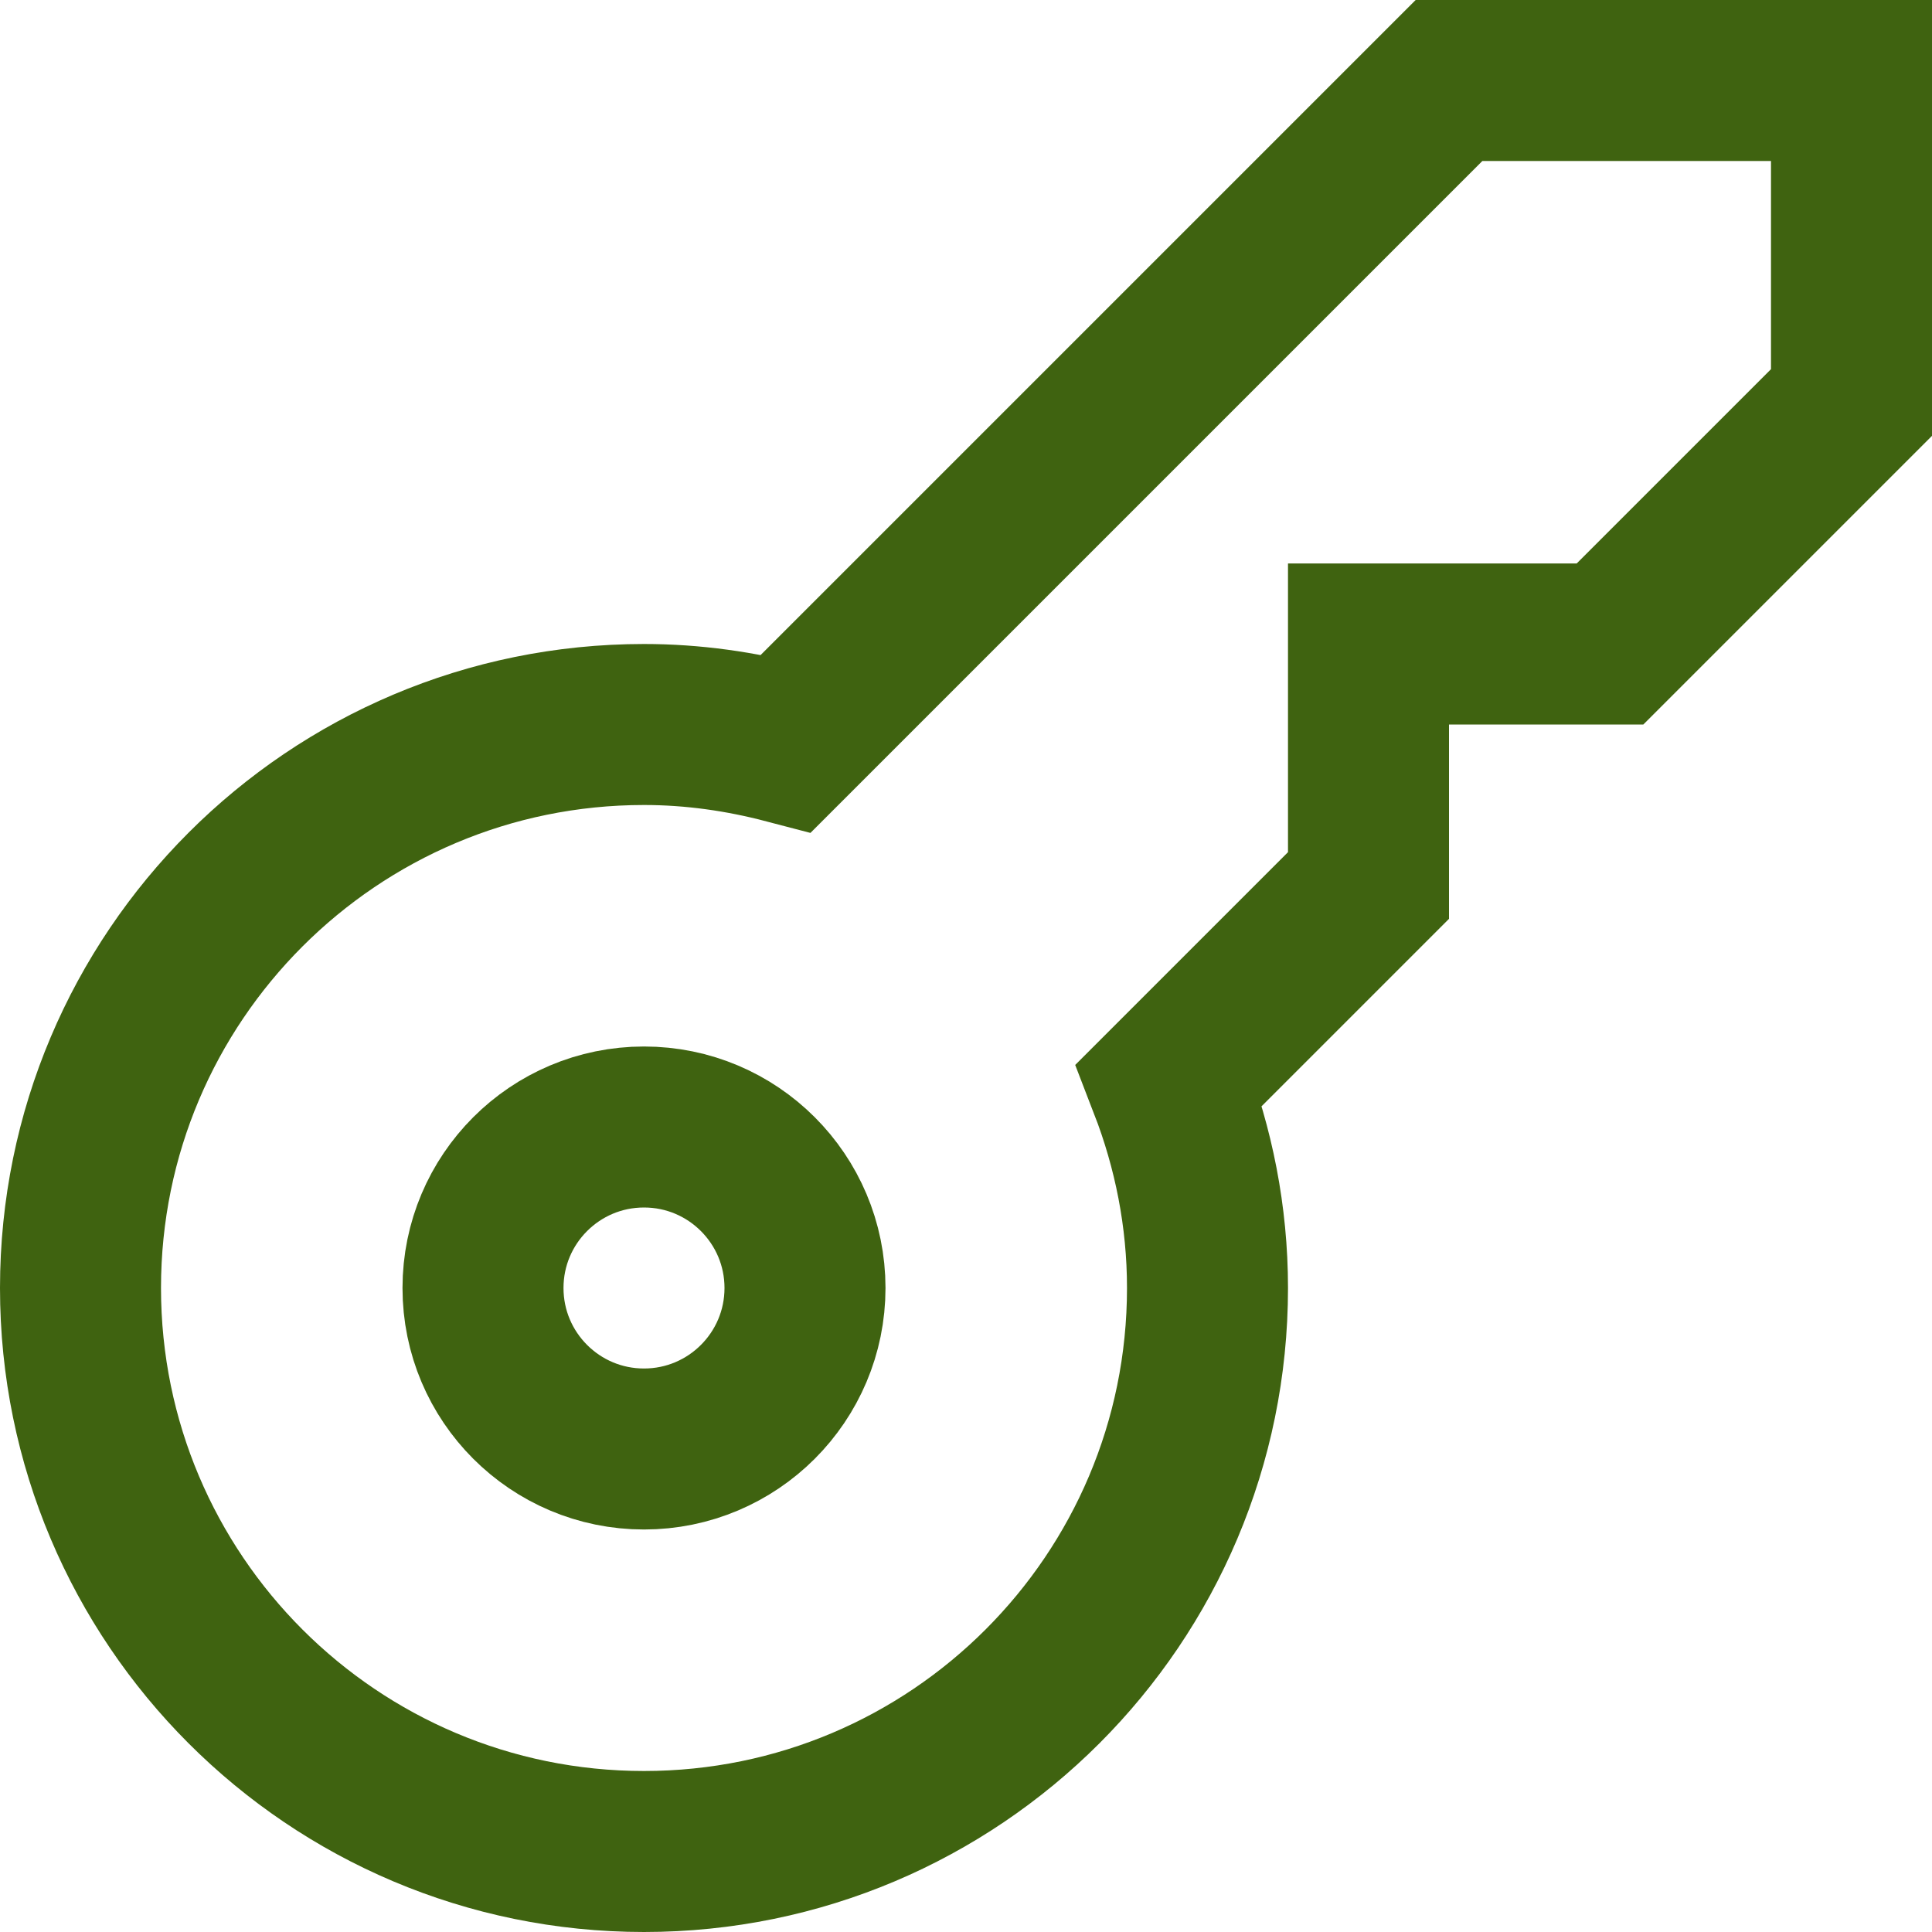
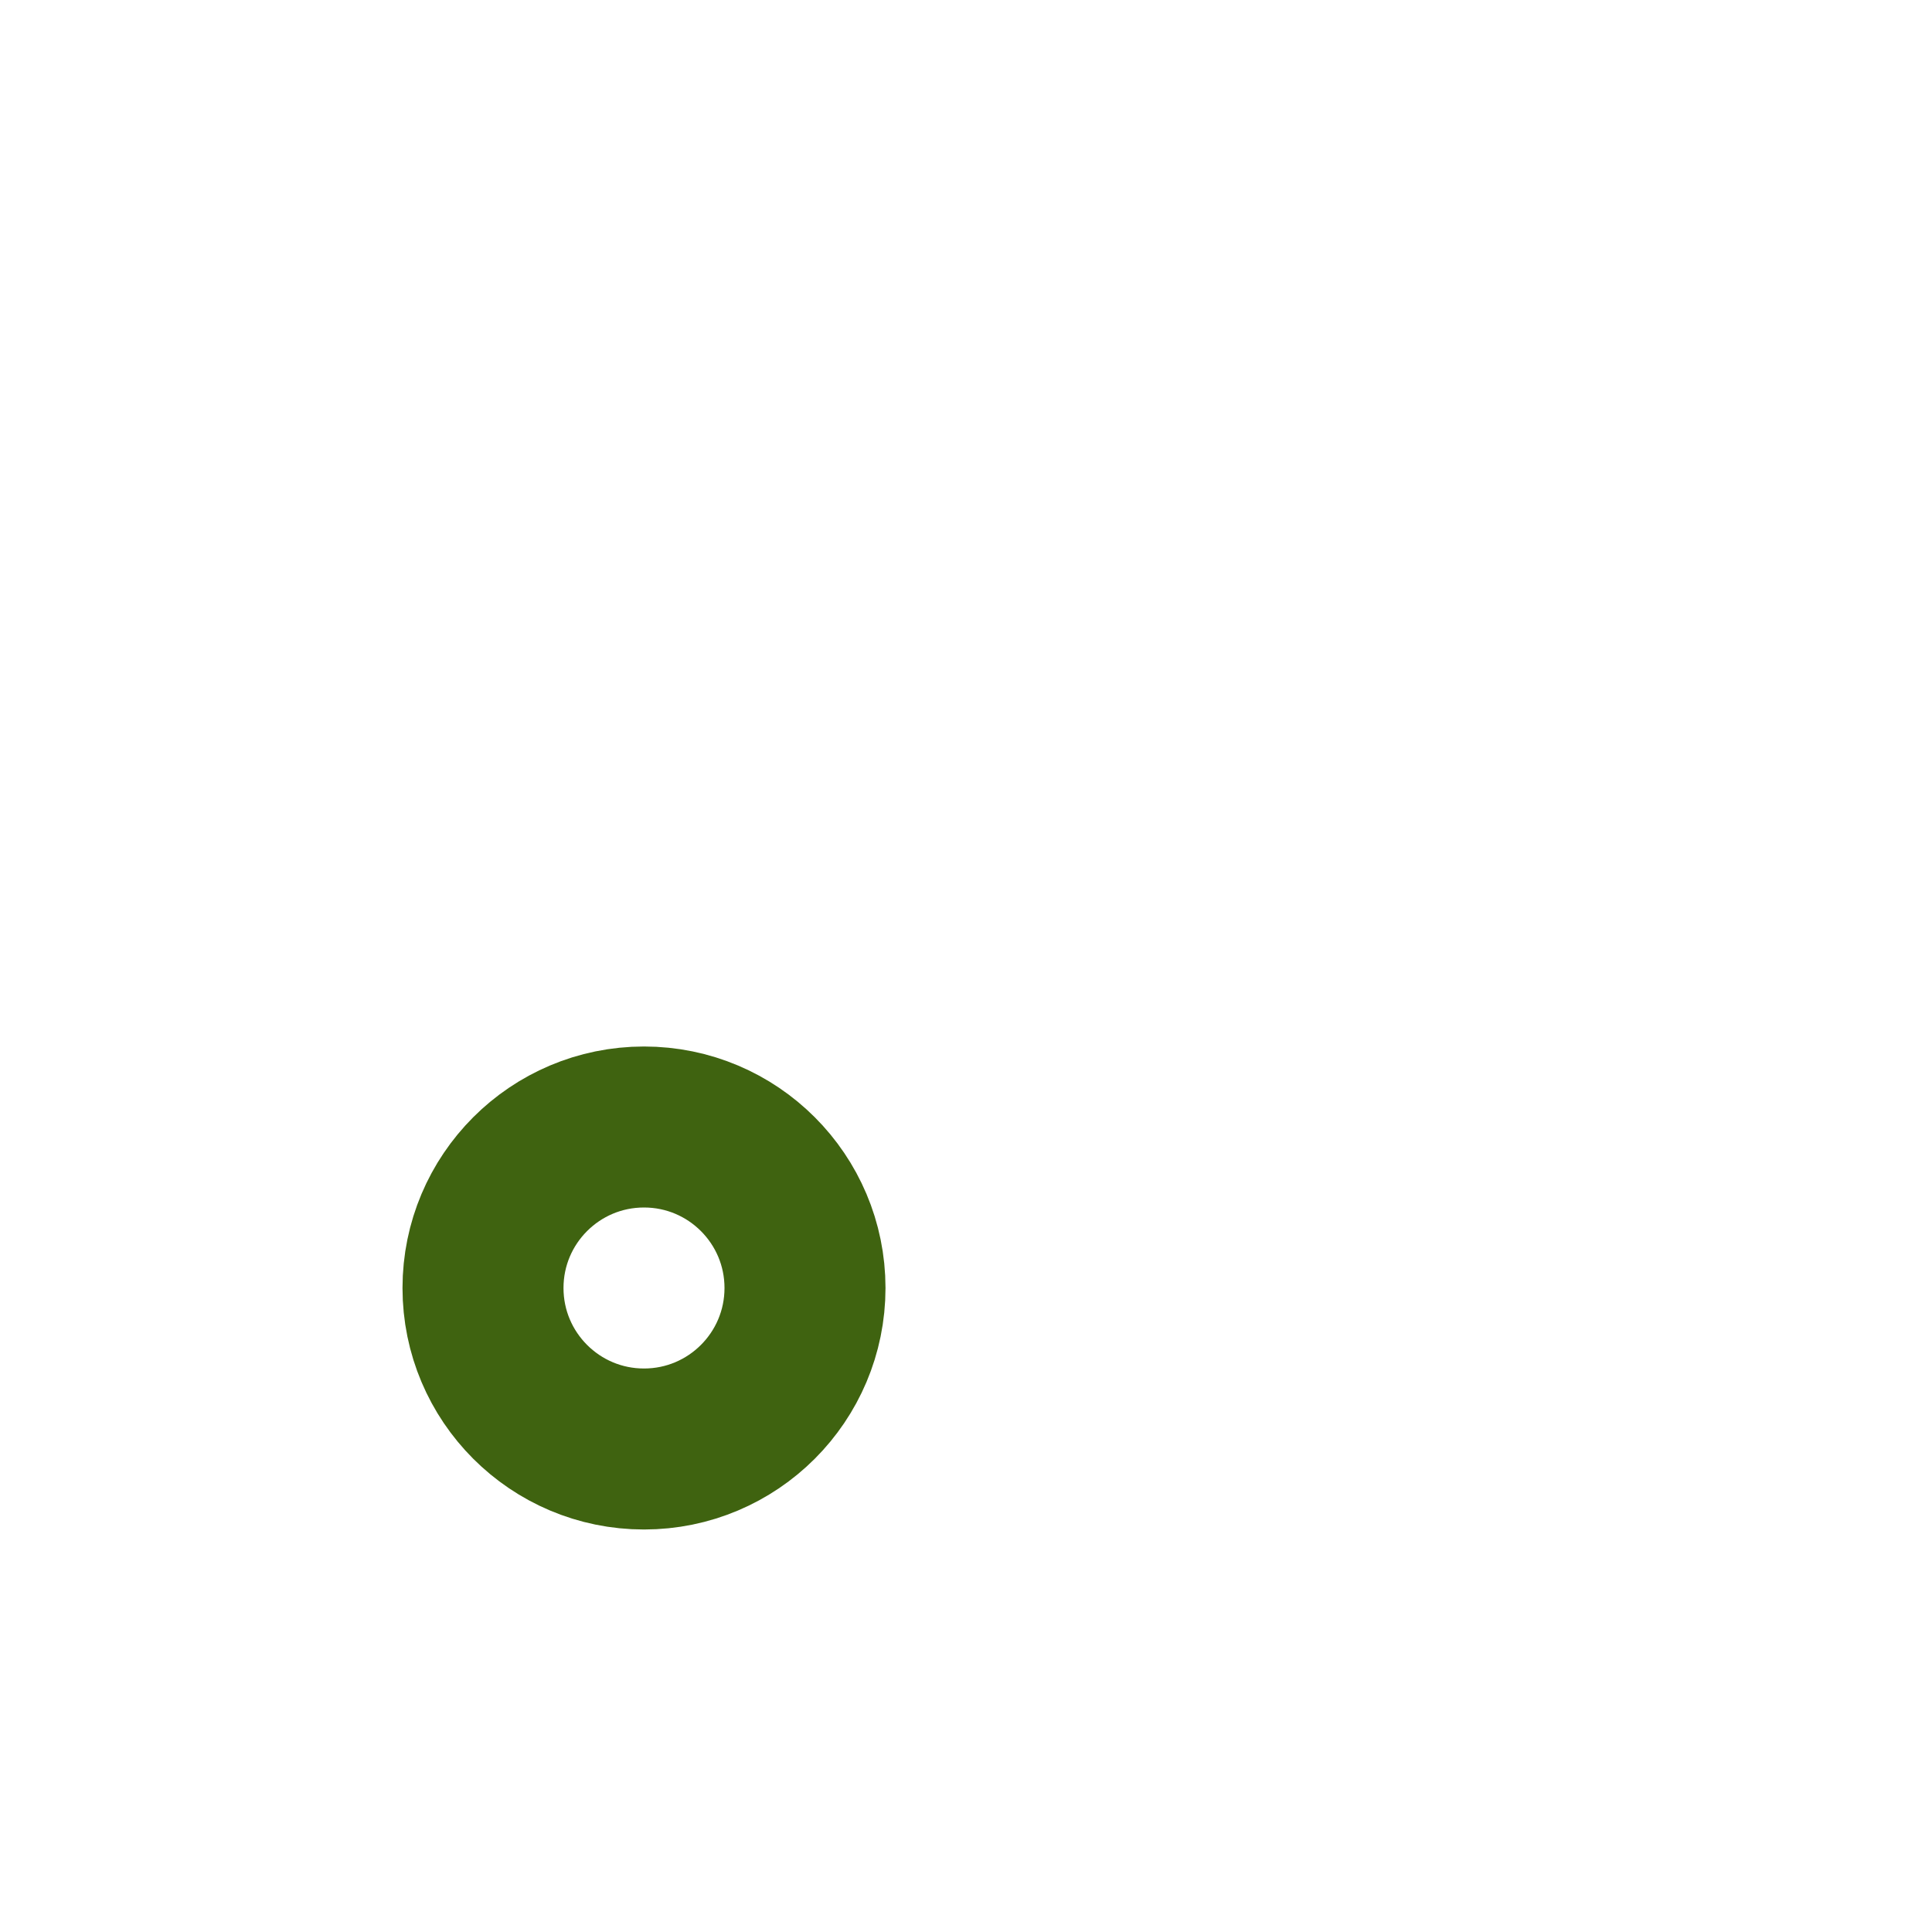
<svg xmlns="http://www.w3.org/2000/svg" width="24px" height="24px" viewBox="0 0 24 24" version="1.1">
  <title>177D79E2-C46C-46D9-8D70-CE949D953589</title>
  <desc>Created with sketchtool.</desc>
  <defs />
  <g id="Page-8" stroke="none" stroke-width="1" fill="none" fill-rule="evenodd" stroke-linecap="square">
    <g id="Canteras-Login" transform="translate(-553, -481)" stroke="#3F6310" stroke-width="2">
      <g id="Group-2" transform="translate(467, 161)">
        <g id="Popup">
          <g id="Username-or-email-Login" transform="translate(72, 135)">
            <g id="Password" transform="translate(0, 170)">
              <g id="Group-5">
                <g id="key" transform="translate(15, 16)">
-                   <path d="M17,0 L8.766,8.234 C8.201,8.086 7.611,8 7,8 C3.134,8 0,11.134 0,15 C0,18.866 3.134,22 7,22 C10.866,22 14,18.866 14,15 C14,14.109 13.827,13.26 13.524,12.476 L16,10 L16,7 L19,7 L22,4 L22,0 L17,0 Z" id="Shape" />
                  <circle id="Oval" cx="7" cy="15" r="2" />
                </g>
              </g>
            </g>
          </g>
        </g>
      </g>
    </g>
  </g>
</svg>